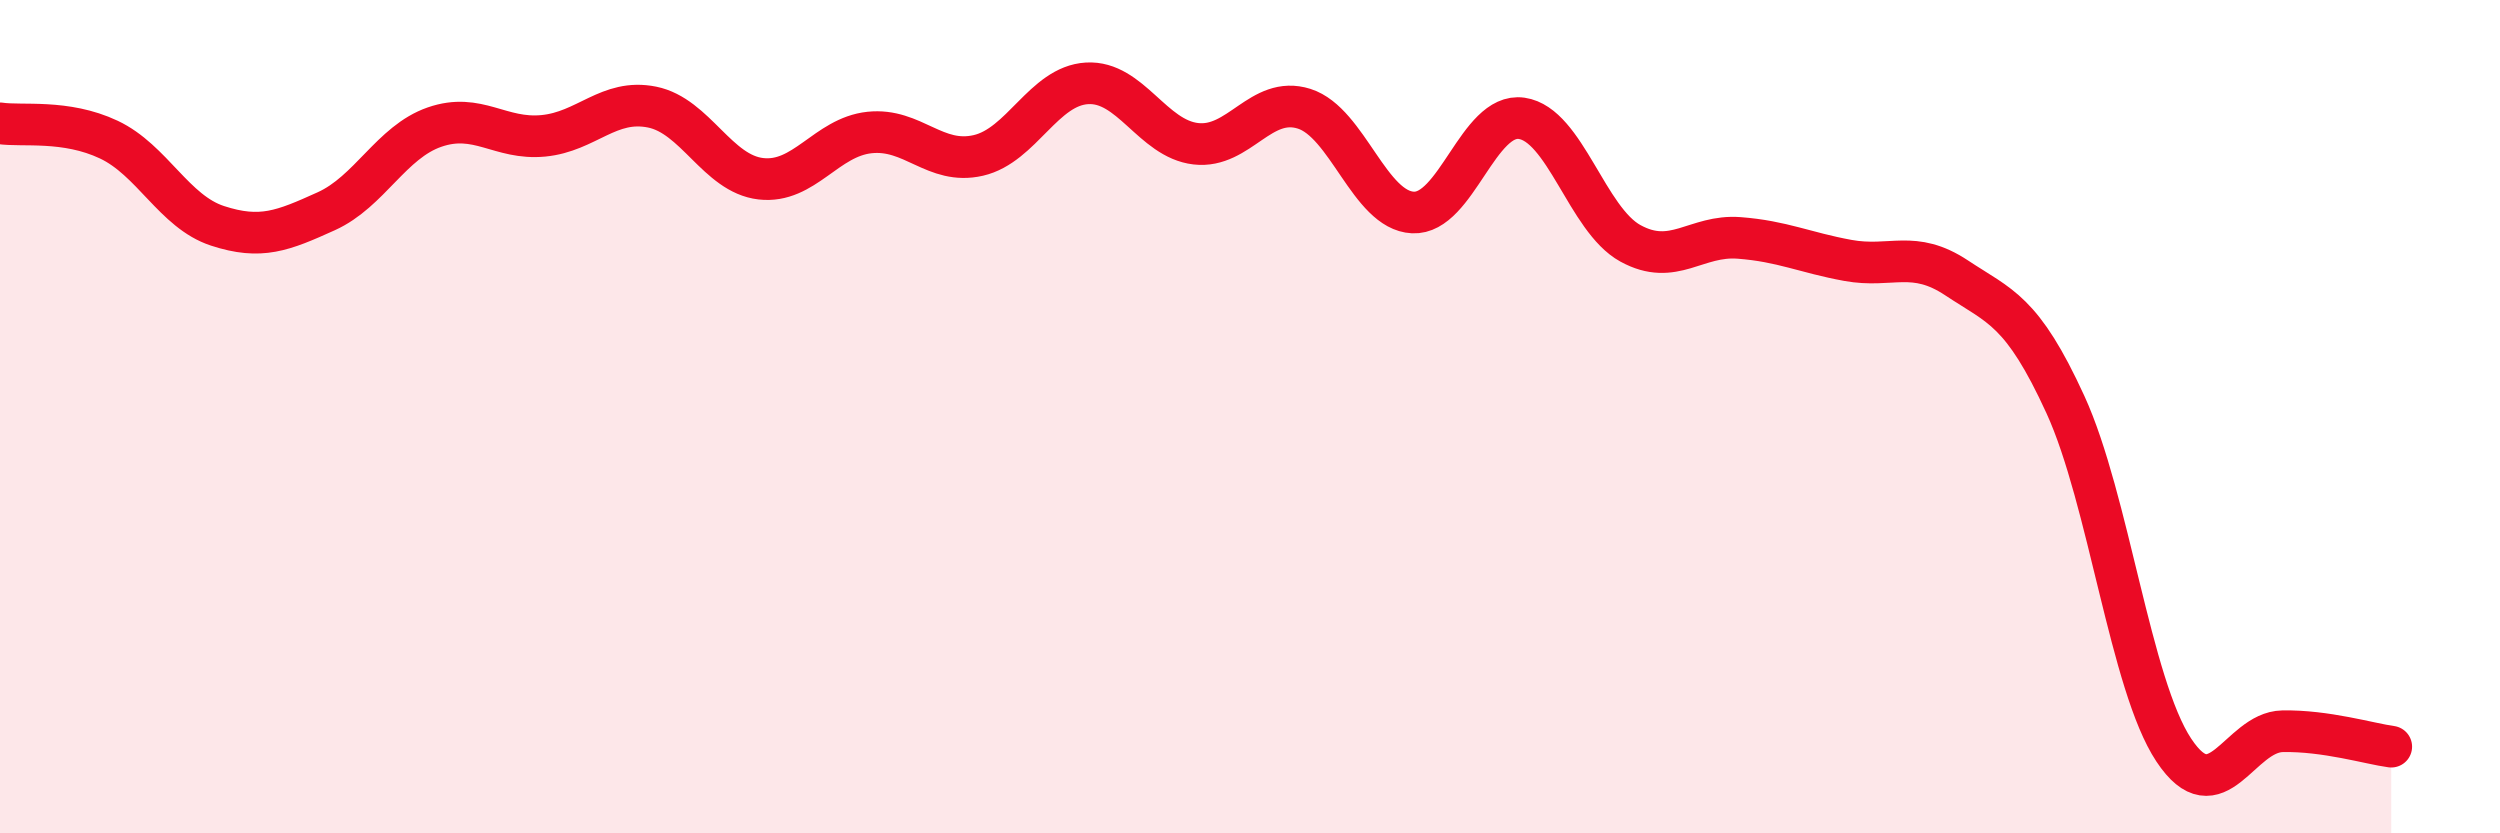
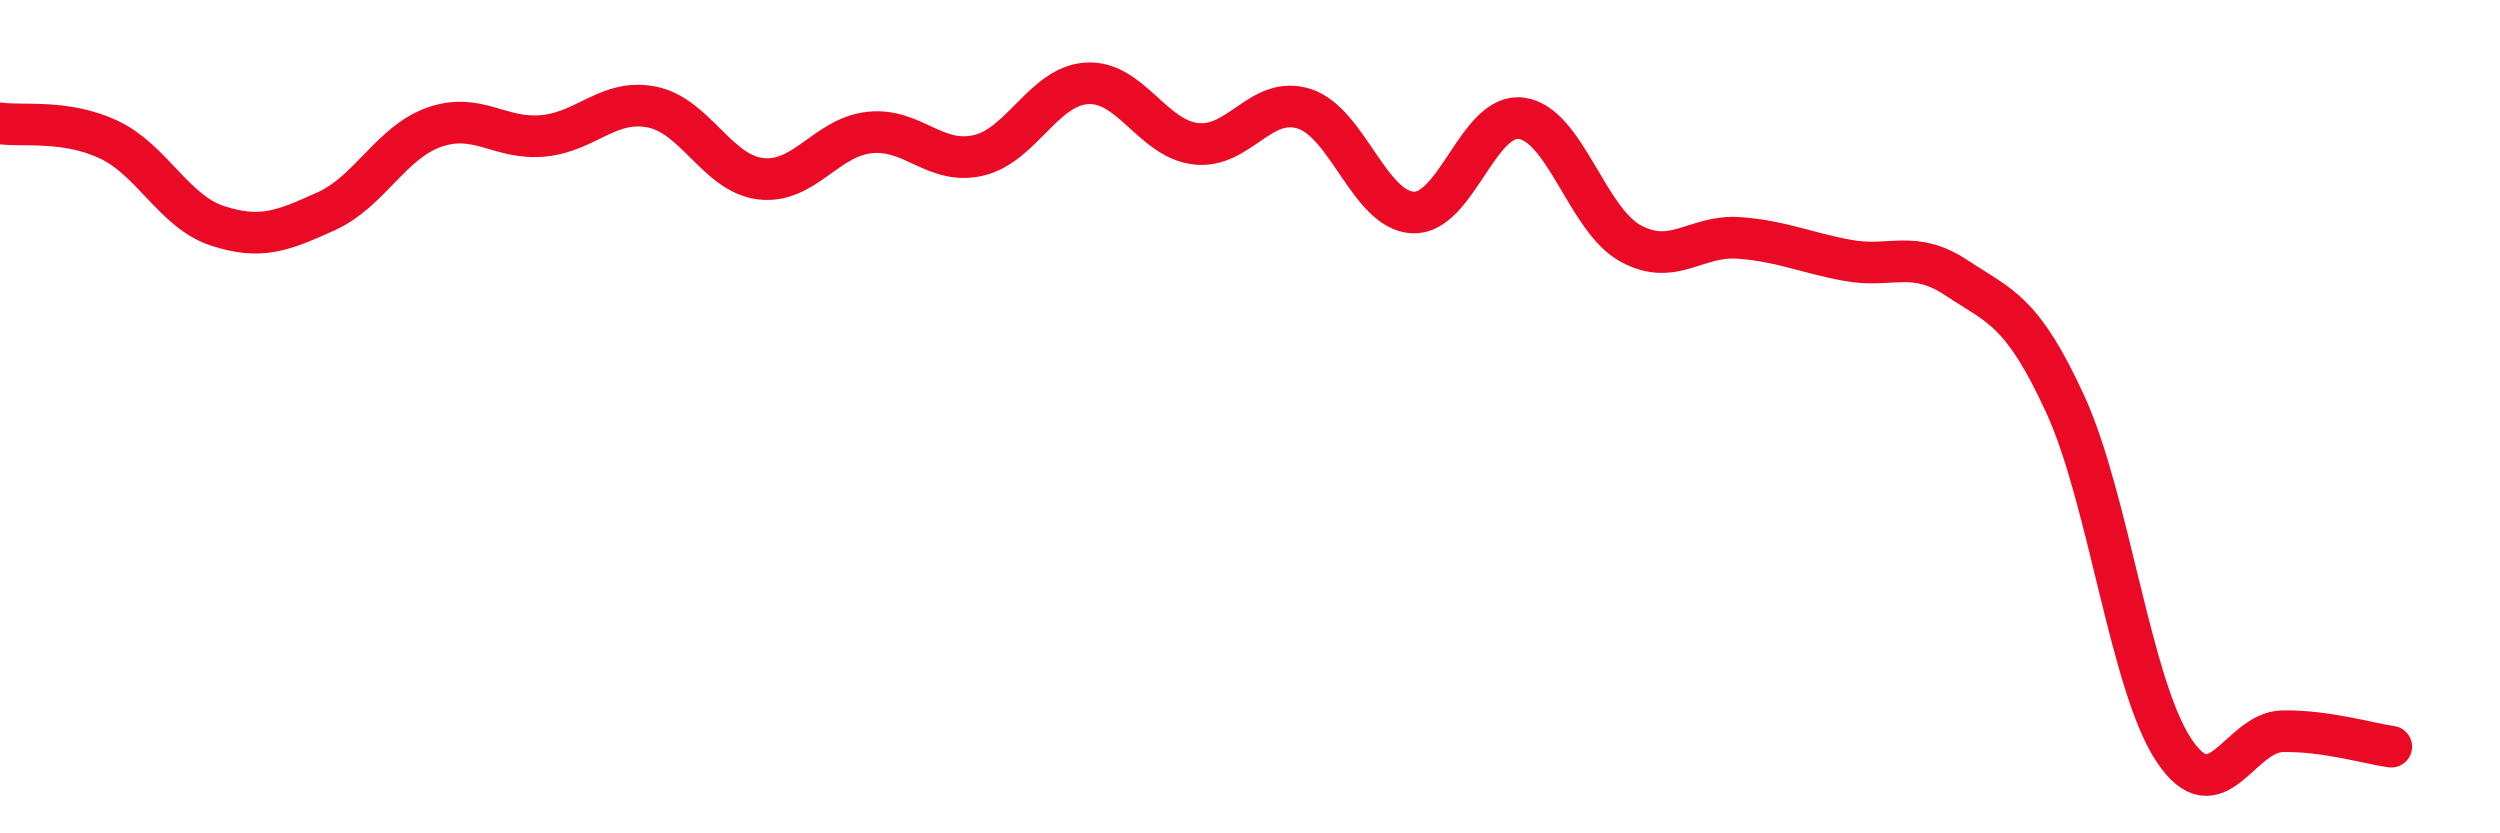
<svg xmlns="http://www.w3.org/2000/svg" width="60" height="20" viewBox="0 0 60 20">
-   <path d="M 0,2.96 C 0.52,3.04 1.57,2.86 2.61,3.35 C 3.65,3.84 4.18,5.08 5.22,5.42 C 6.26,5.76 6.79,5.54 7.83,5.07 C 8.87,4.6 9.39,3.41 10.43,3.05 C 11.47,2.69 12,3.36 13.04,3.26 C 14.08,3.16 14.61,2.36 15.65,2.57 C 16.69,2.78 17.22,4.17 18.26,4.29 C 19.3,4.41 19.83,3.29 20.87,3.18 C 21.91,3.07 22.44,3.97 23.48,3.73 C 24.52,3.49 25.05,2.06 26.09,2 C 27.13,1.94 27.66,3.33 28.7,3.45 C 29.74,3.57 30.26,2.28 31.3,2.61 C 32.34,2.94 32.87,5.05 33.91,5.1 C 34.95,5.15 35.48,2.69 36.52,2.84 C 37.56,2.99 38.09,5.27 39.13,5.84 C 40.17,6.41 40.7,5.63 41.74,5.71 C 42.78,5.79 43.31,6.06 44.35,6.25 C 45.39,6.44 45.92,5.98 46.96,6.67 C 48,7.36 48.53,7.44 49.57,9.71 C 50.61,11.98 51.13,16.43 52.17,18 C 53.21,19.57 53.74,17.57 54.78,17.55 C 55.82,17.53 56.87,17.85 57.39,17.92L57.39 20L0 20Z" fill="#EB0A25" opacity="0.1" stroke-linecap="round" stroke-linejoin="round" />
  <path d="M 0,2.96 C 0.52,3.04 1.57,2.86 2.61,3.35 C 3.65,3.84 4.18,5.08 5.22,5.42 C 6.26,5.76 6.79,5.54 7.83,5.07 C 8.87,4.6 9.39,3.41 10.43,3.05 C 11.47,2.69 12,3.36 13.04,3.26 C 14.08,3.16 14.61,2.36 15.65,2.57 C 16.69,2.78 17.22,4.17 18.26,4.29 C 19.3,4.41 19.83,3.29 20.87,3.18 C 21.91,3.07 22.44,3.97 23.48,3.73 C 24.52,3.49 25.05,2.06 26.09,2 C 27.13,1.94 27.66,3.33 28.7,3.45 C 29.74,3.57 30.26,2.28 31.3,2.61 C 32.34,2.94 32.87,5.05 33.91,5.1 C 34.95,5.15 35.48,2.69 36.52,2.84 C 37.56,2.99 38.09,5.27 39.13,5.84 C 40.17,6.41 40.7,5.63 41.74,5.71 C 42.78,5.79 43.31,6.06 44.35,6.25 C 45.39,6.44 45.92,5.98 46.96,6.67 C 48,7.36 48.53,7.44 49.57,9.71 C 50.61,11.98 51.13,16.43 52.17,18 C 53.21,19.57 53.74,17.57 54.78,17.55 C 55.82,17.53 56.87,17.85 57.39,17.92" stroke="#EB0A25" stroke-width="1" fill="none" stroke-linecap="round" stroke-linejoin="round" />
</svg>